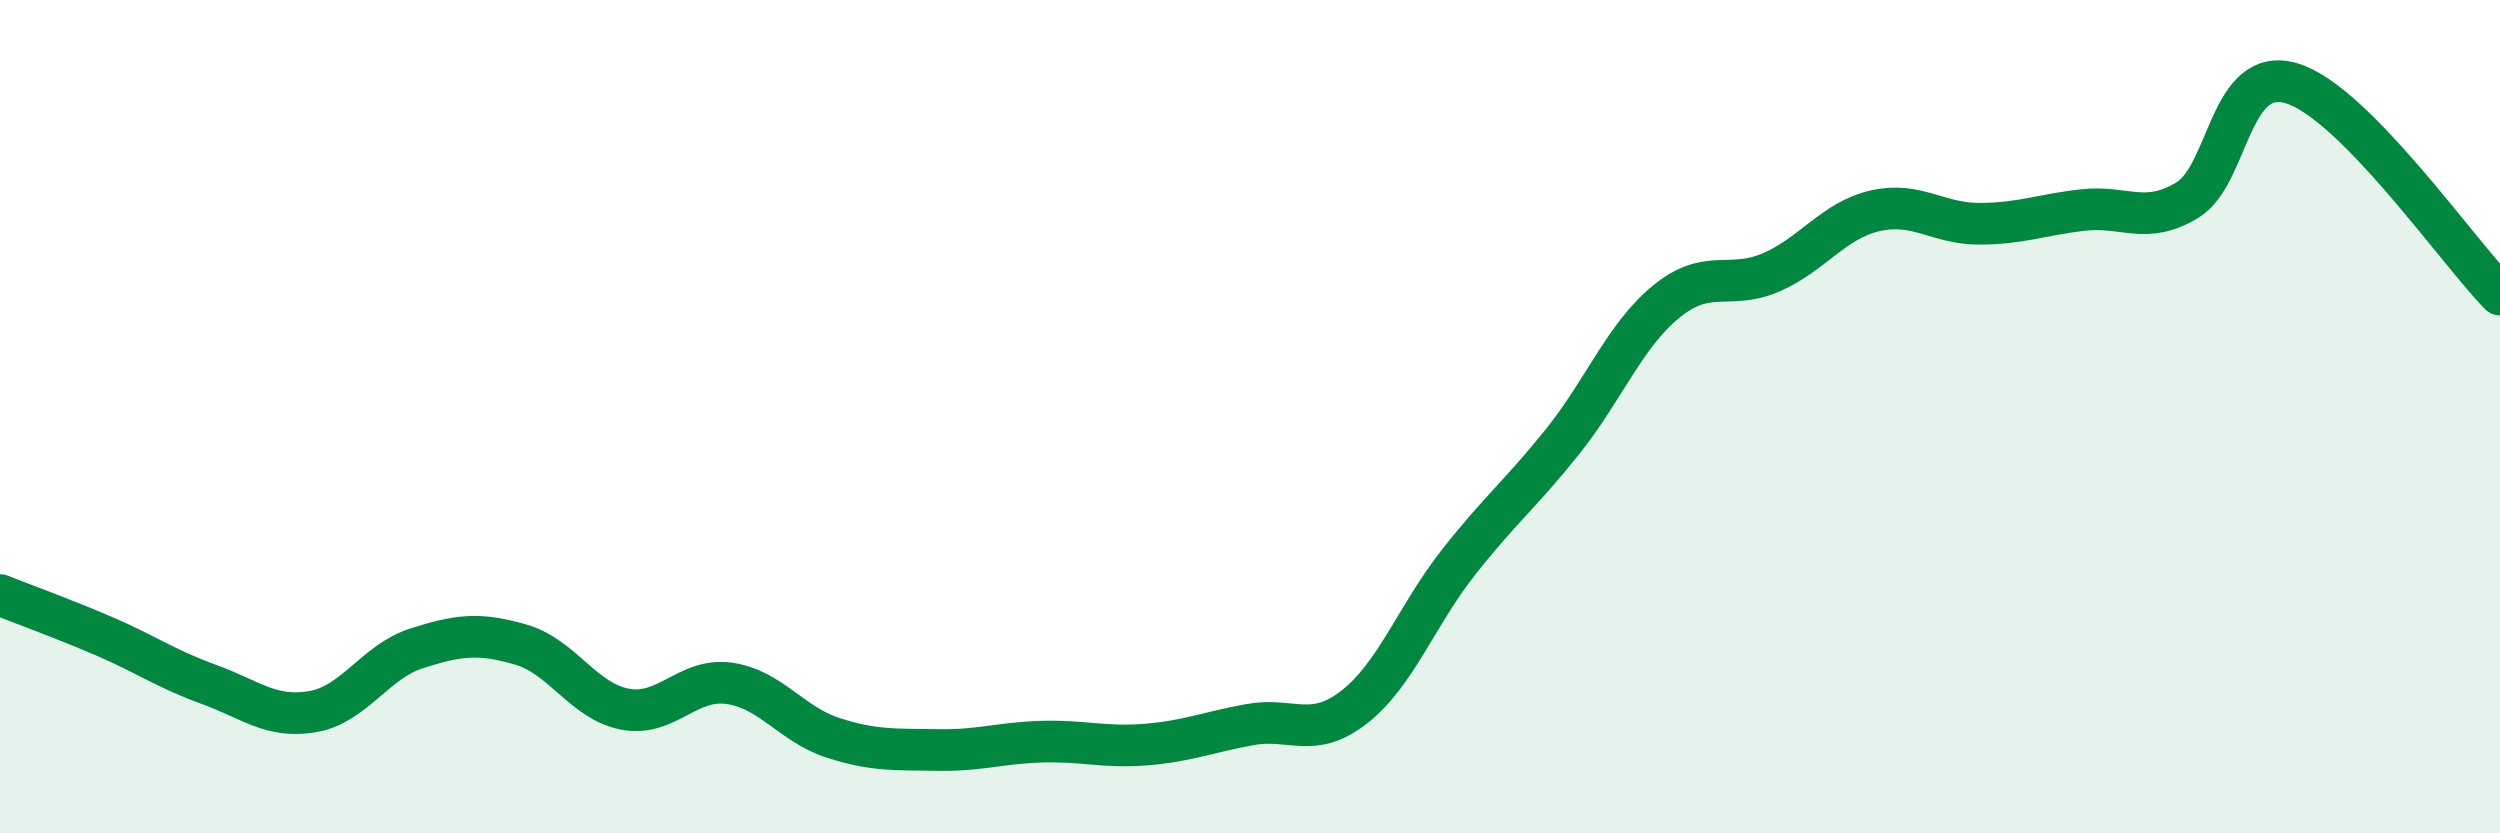
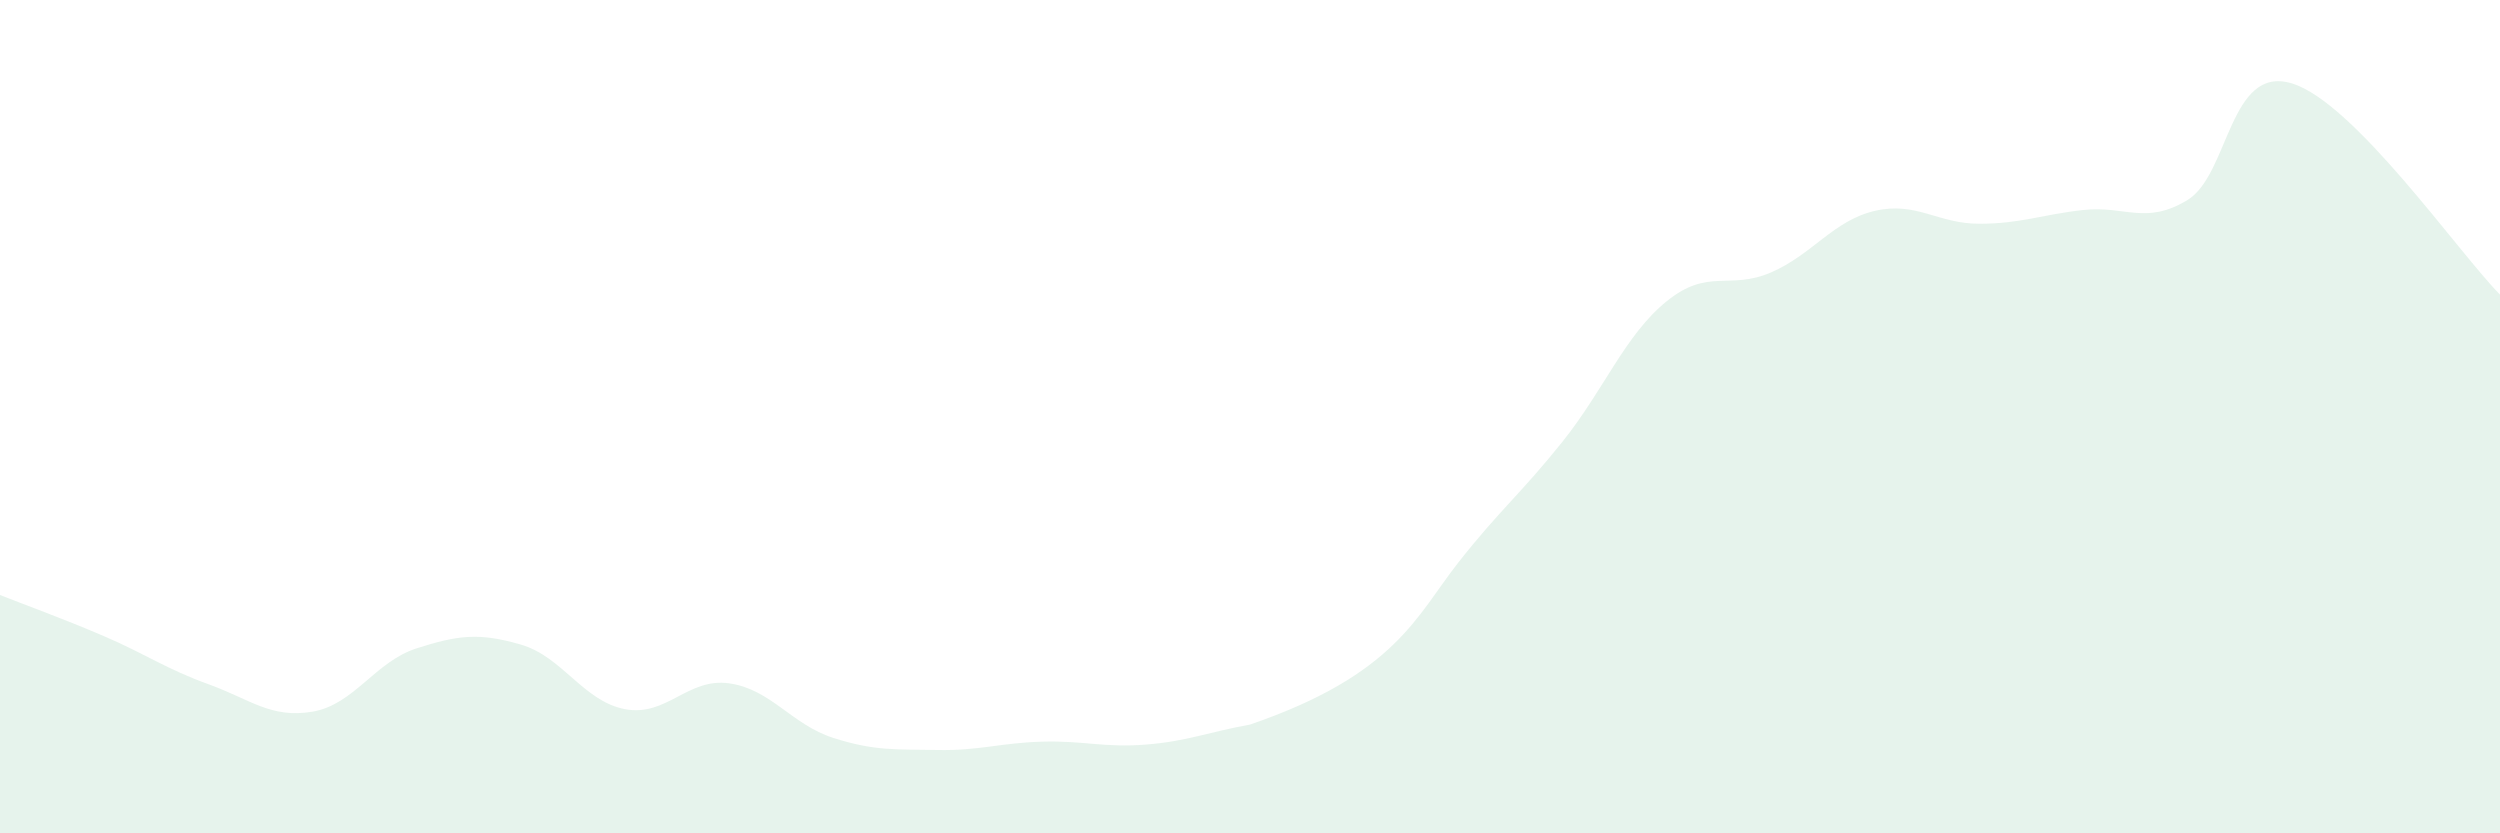
<svg xmlns="http://www.w3.org/2000/svg" width="60" height="20" viewBox="0 0 60 20">
-   <path d="M 0,14.28 C 0.5,14.48 1.5,14.84 2.5,15.27 C 3.5,15.7 4,16.06 5,16.42 C 6,16.78 6.5,17.25 7.5,17.08 C 8.5,16.91 9,15.88 10,15.56 C 11,15.24 11.5,15.18 12.5,15.47 C 13.5,15.76 14,16.83 15,17.02 C 16,17.21 16.5,16.26 17.5,16.4 C 18.5,16.54 19,17.39 20,17.71 C 21,18.03 21.5,17.98 22.5,18 C 23.5,18.02 24,17.83 25,17.8 C 26,17.77 26.5,17.95 27.5,17.87 C 28.5,17.79 29,17.57 30,17.39 C 31,17.21 31.5,17.75 32.5,16.97 C 33.5,16.19 34,14.77 35,13.5 C 36,12.23 36.5,11.85 37.5,10.6 C 38.5,9.35 39,8.04 40,7.23 C 41,6.42 41.5,6.97 42.5,6.54 C 43.5,6.11 44,5.29 45,5.06 C 46,4.83 46.5,5.37 47.5,5.37 C 48.5,5.37 49,5.15 50,5.04 C 51,4.93 51.5,5.41 52.5,4.8 C 53.5,4.19 53.5,1.55 55,2 C 56.5,2.45 59,6.06 60,7.07L60 20L0 20Z" fill="#008740" opacity="0.1" stroke-linecap="round" stroke-linejoin="round" />
-   <path d="M 0,14.28 C 0.5,14.48 1.5,14.84 2.5,15.27 C 3.5,15.7 4,16.06 5,16.42 C 6,16.78 6.5,17.25 7.5,17.08 C 8.5,16.91 9,15.88 10,15.56 C 11,15.24 11.5,15.18 12.5,15.47 C 13.5,15.76 14,16.83 15,17.02 C 16,17.21 16.5,16.26 17.5,16.4 C 18.5,16.54 19,17.39 20,17.71 C 21,18.03 21.5,17.98 22.5,18 C 23.5,18.02 24,17.83 25,17.8 C 26,17.77 26.5,17.95 27.5,17.87 C 28.5,17.79 29,17.57 30,17.39 C 31,17.21 31.5,17.75 32.5,16.97 C 33.5,16.19 34,14.77 35,13.5 C 36,12.23 36.5,11.85 37.5,10.6 C 38.5,9.35 39,8.04 40,7.23 C 41,6.42 41.5,6.97 42.5,6.54 C 43.5,6.11 44,5.29 45,5.06 C 46,4.83 46.5,5.37 47.5,5.37 C 48.5,5.37 49,5.15 50,5.04 C 51,4.93 51.5,5.41 52.5,4.8 C 53.5,4.19 53.5,1.55 55,2 C 56.5,2.45 59,6.06 60,7.07" stroke="#008740" stroke-width="1" fill="none" stroke-linecap="round" stroke-linejoin="round" />
+   <path d="M 0,14.28 C 0.5,14.48 1.5,14.84 2.5,15.27 C 3.5,15.7 4,16.06 5,16.42 C 6,16.78 6.5,17.25 7.5,17.08 C 8.5,16.91 9,15.88 10,15.56 C 11,15.24 11.5,15.18 12.5,15.47 C 13.5,15.76 14,16.83 15,17.02 C 16,17.21 16.5,16.26 17.5,16.4 C 18.5,16.54 19,17.39 20,17.71 C 21,18.03 21.5,17.98 22.5,18 C 23.5,18.02 24,17.83 25,17.8 C 26,17.77 26.5,17.95 27.5,17.87 C 28.5,17.79 29,17.57 30,17.39 C 33.5,16.19 34,14.77 35,13.5 C 36,12.23 36.5,11.85 37.5,10.6 C 38.5,9.35 39,8.04 40,7.23 C 41,6.42 41.5,6.97 42.5,6.54 C 43.5,6.11 44,5.29 45,5.06 C 46,4.83 46.5,5.37 47.5,5.37 C 48.5,5.37 49,5.15 50,5.04 C 51,4.93 51.5,5.41 52.5,4.8 C 53.5,4.19 53.5,1.55 55,2 C 56.5,2.45 59,6.06 60,7.07L60 20L0 20Z" fill="#008740" opacity="0.1" stroke-linecap="round" stroke-linejoin="round" />
</svg>